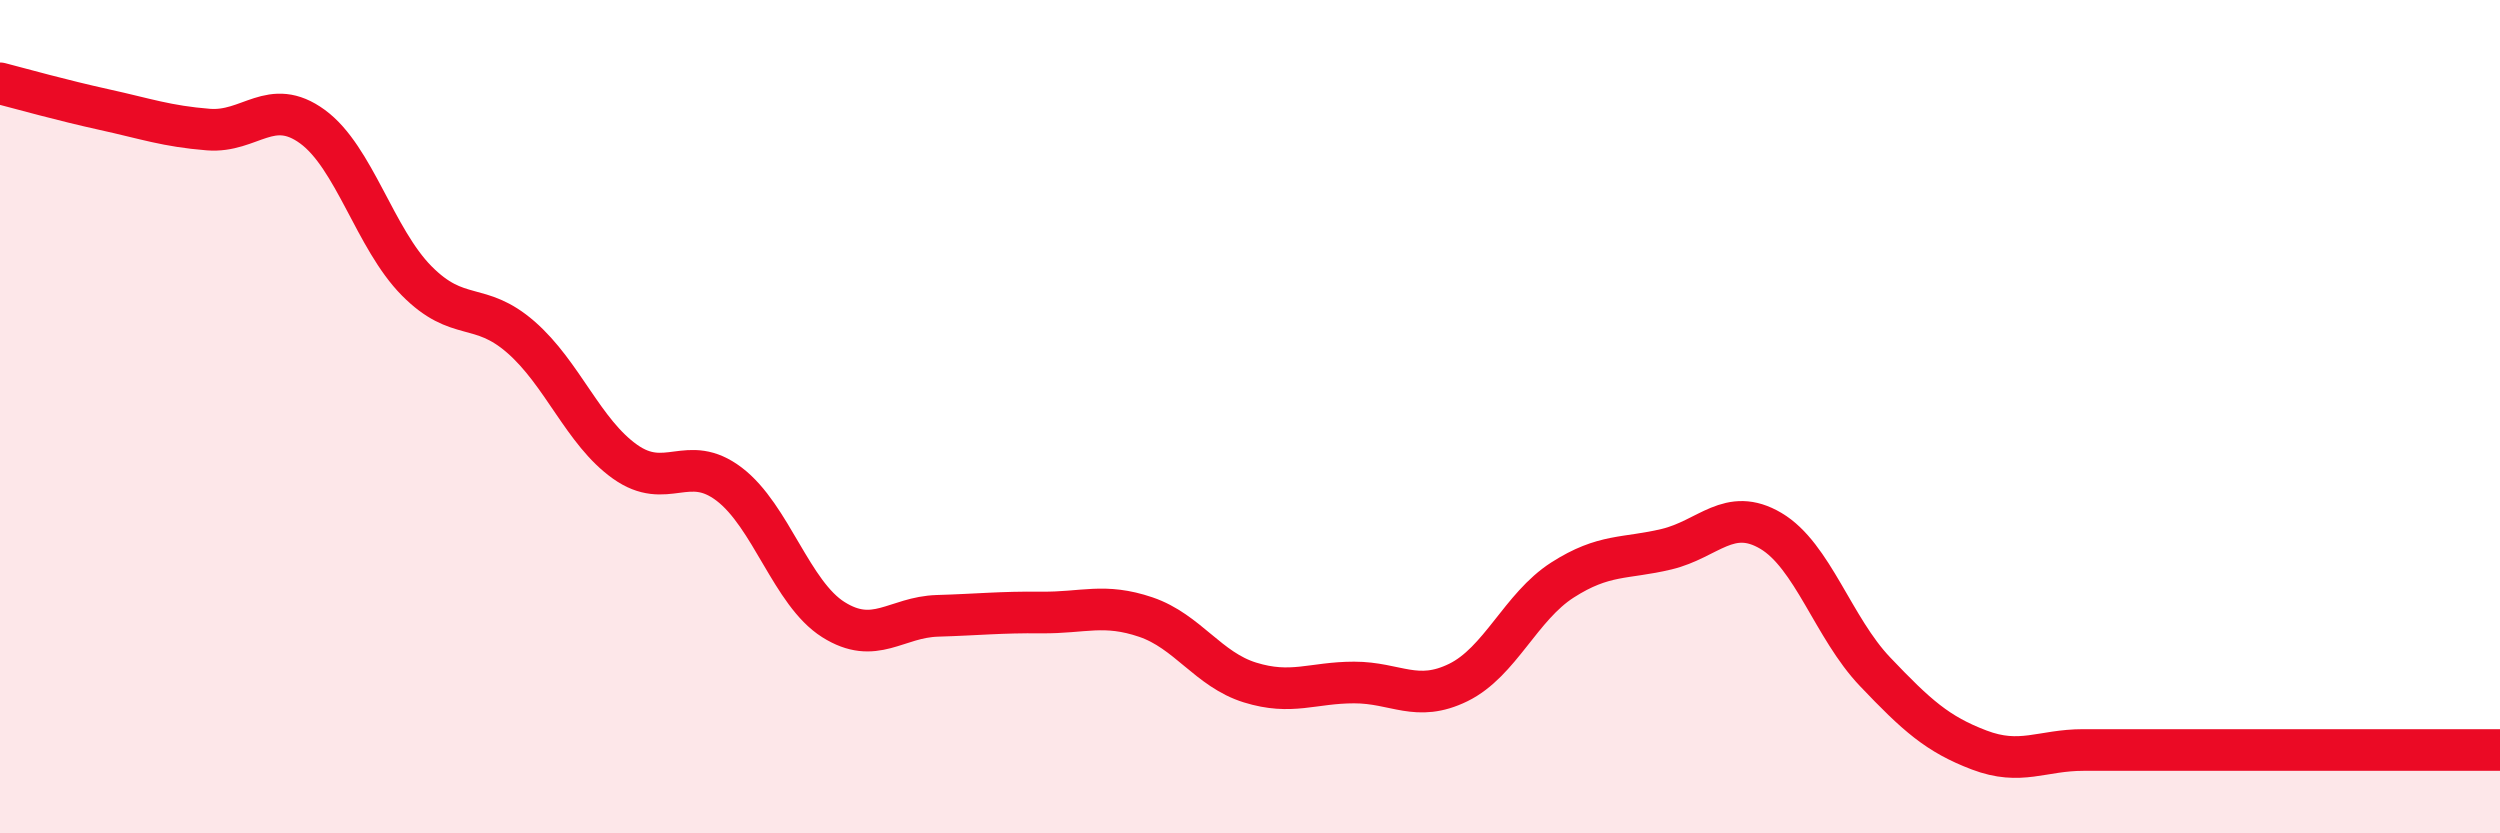
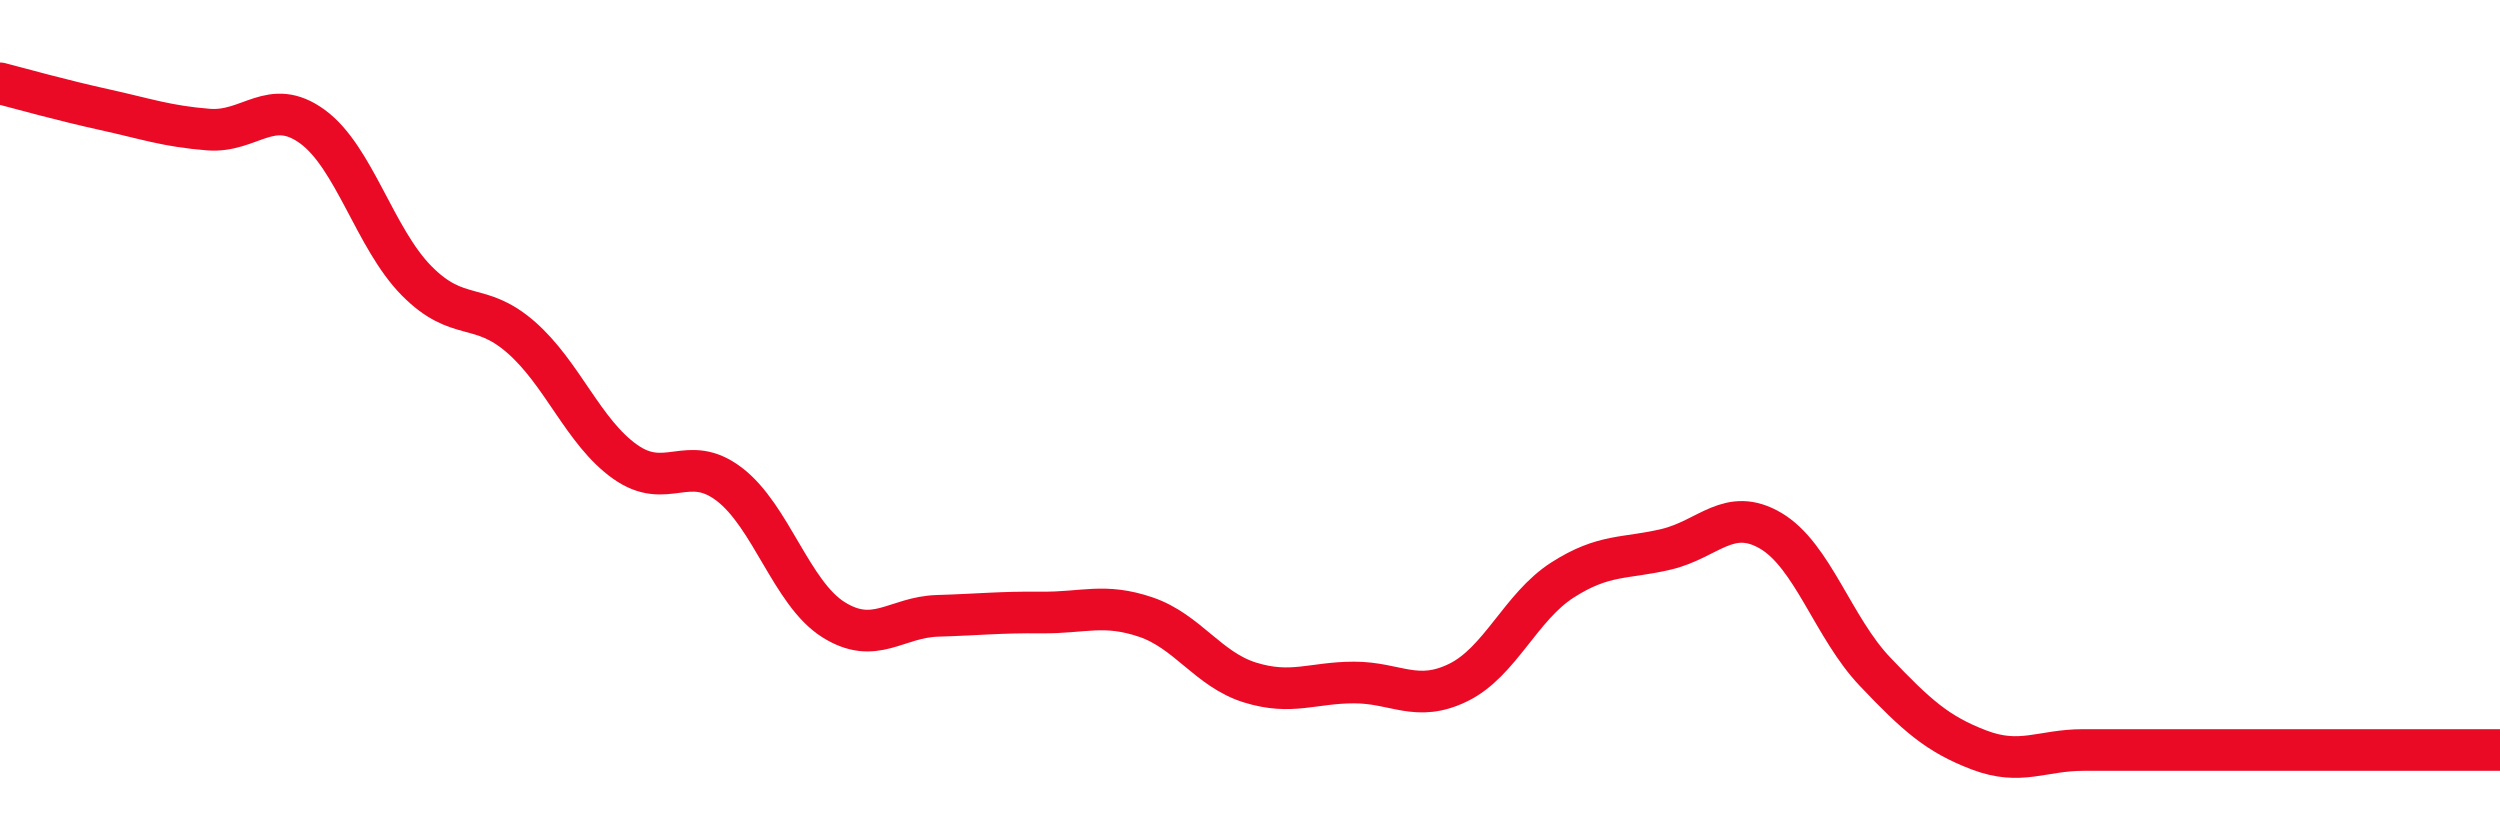
<svg xmlns="http://www.w3.org/2000/svg" width="60" height="20" viewBox="0 0 60 20">
-   <path d="M 0,2 C 0.5,2.13 1.5,2.41 2.5,2.63 C 3.5,2.85 4,3.03 5,3.11 C 6,3.19 6.5,2.31 7.5,3.04 C 8.5,3.77 9,5.73 10,6.74 C 11,7.75 11.5,7.22 12.5,8.09 C 13.5,8.96 14,10.37 15,11.08 C 16,11.79 16.5,10.86 17.5,11.62 C 18.5,12.38 19,14.24 20,14.87 C 21,15.5 21.5,14.81 22.5,14.78 C 23.5,14.75 24,14.69 25,14.7 C 26,14.71 26.5,14.47 27.5,14.81 C 28.5,15.15 29,16.07 30,16.38 C 31,16.69 31.5,16.38 32.5,16.38 C 33.5,16.38 34,16.87 35,16.38 C 36,15.89 36.5,14.56 37.5,13.92 C 38.5,13.28 39,13.42 40,13.18 C 41,12.94 41.5,12.15 42.5,12.74 C 43.5,13.33 44,15.07 45,16.12 C 46,17.17 46.5,17.62 47.5,18 C 48.5,18.38 49,18 50,18 C 51,18 51.5,18 52.5,18 C 53.5,18 53.5,18 55,18 C 56.5,18 59,18 60,18L60 20L0 20Z" fill="#EB0A25" opacity="0.1" stroke-linecap="round" stroke-linejoin="round" />
  <path d="M 0,2 C 0.5,2.13 1.5,2.41 2.5,2.63 C 3.5,2.85 4,3.03 5,3.11 C 6,3.19 6.5,2.31 7.5,3.04 C 8.5,3.77 9,5.73 10,6.74 C 11,7.75 11.5,7.22 12.5,8.09 C 13.5,8.96 14,10.37 15,11.08 C 16,11.79 16.5,10.86 17.5,11.62 C 18.5,12.38 19,14.24 20,14.87 C 21,15.5 21.5,14.81 22.5,14.78 C 23.5,14.75 24,14.69 25,14.7 C 26,14.71 26.5,14.47 27.5,14.81 C 28.5,15.15 29,16.07 30,16.38 C 31,16.69 31.5,16.38 32.5,16.38 C 33.5,16.38 34,16.87 35,16.38 C 36,15.89 36.5,14.56 37.5,13.92 C 38.5,13.28 39,13.42 40,13.18 C 41,12.94 41.5,12.15 42.5,12.74 C 43.5,13.33 44,15.07 45,16.12 C 46,17.17 46.5,17.62 47.5,18 C 48.5,18.38 49,18 50,18 C 51,18 51.5,18 52.5,18 C 53.5,18 53.5,18 55,18 C 56.5,18 59,18 60,18" stroke="#EB0A25" stroke-width="1" fill="none" stroke-linecap="round" stroke-linejoin="round" />
</svg>